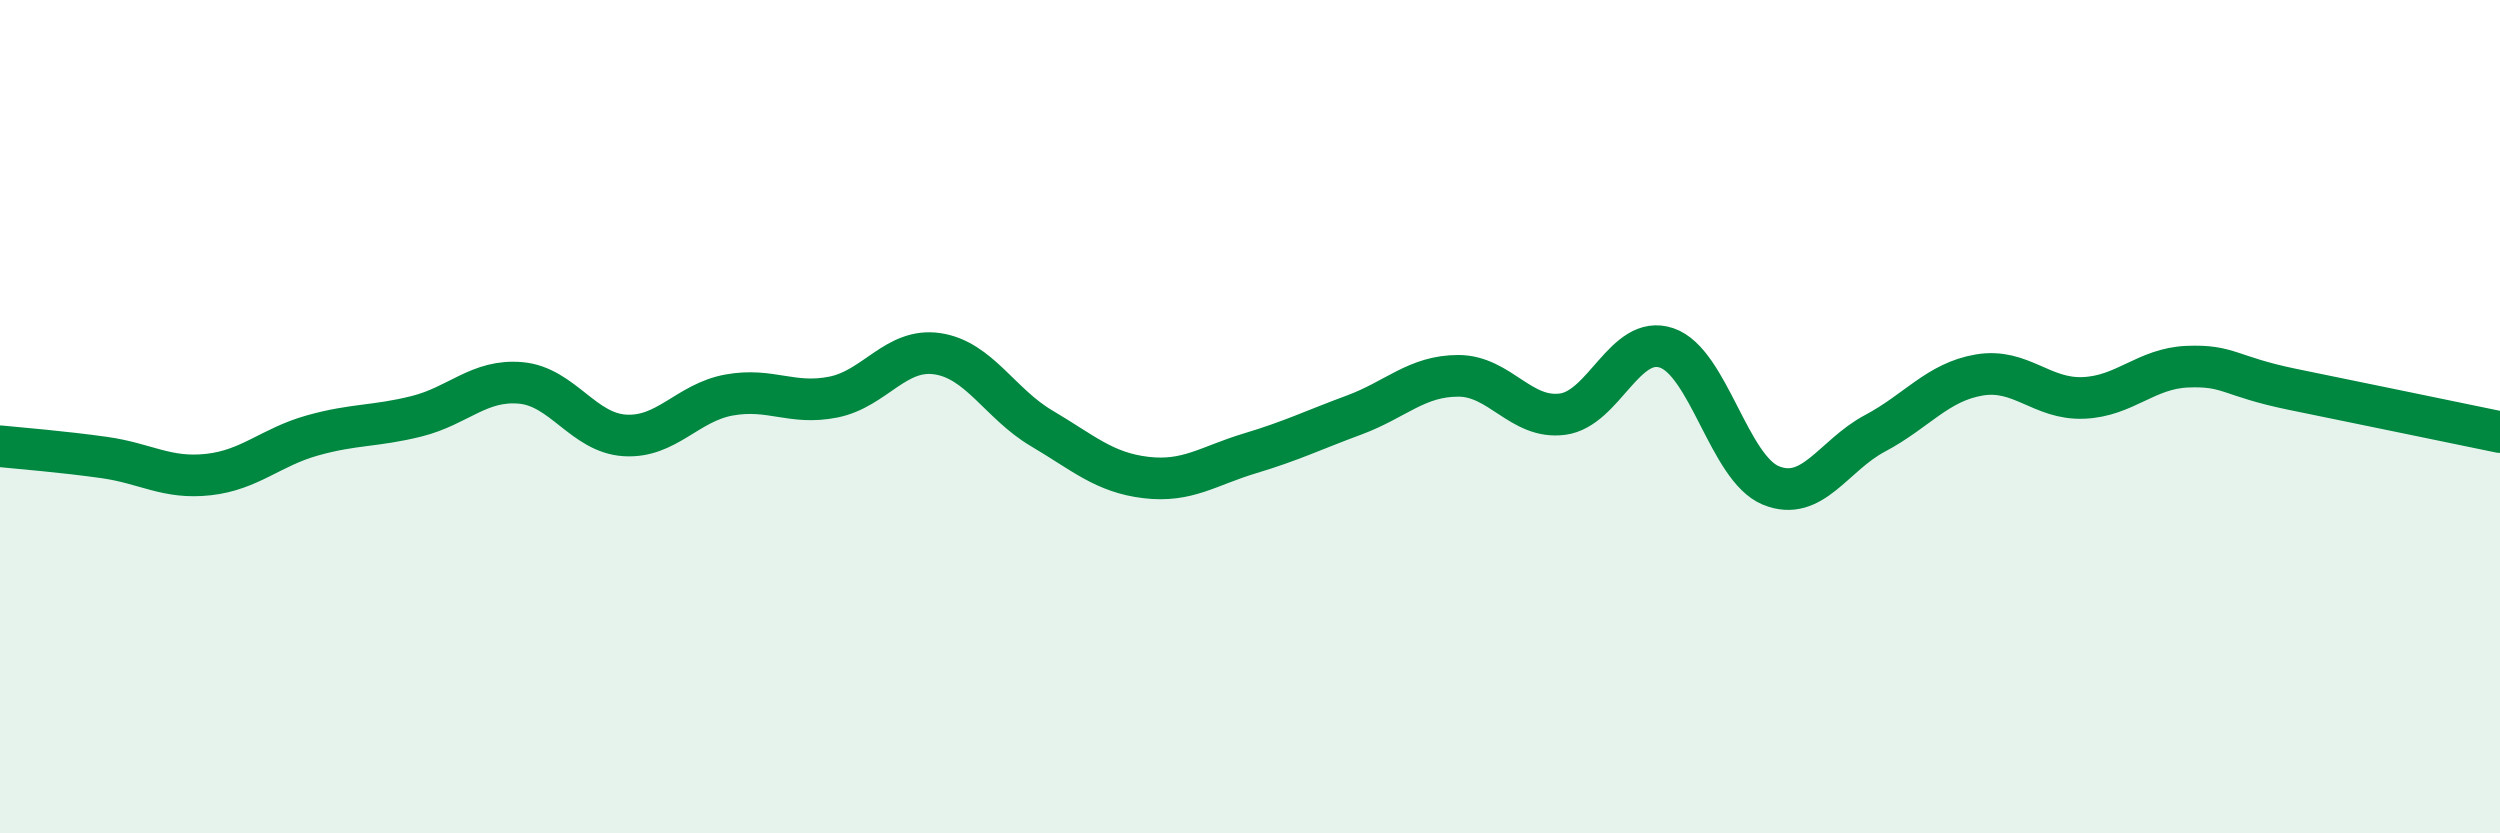
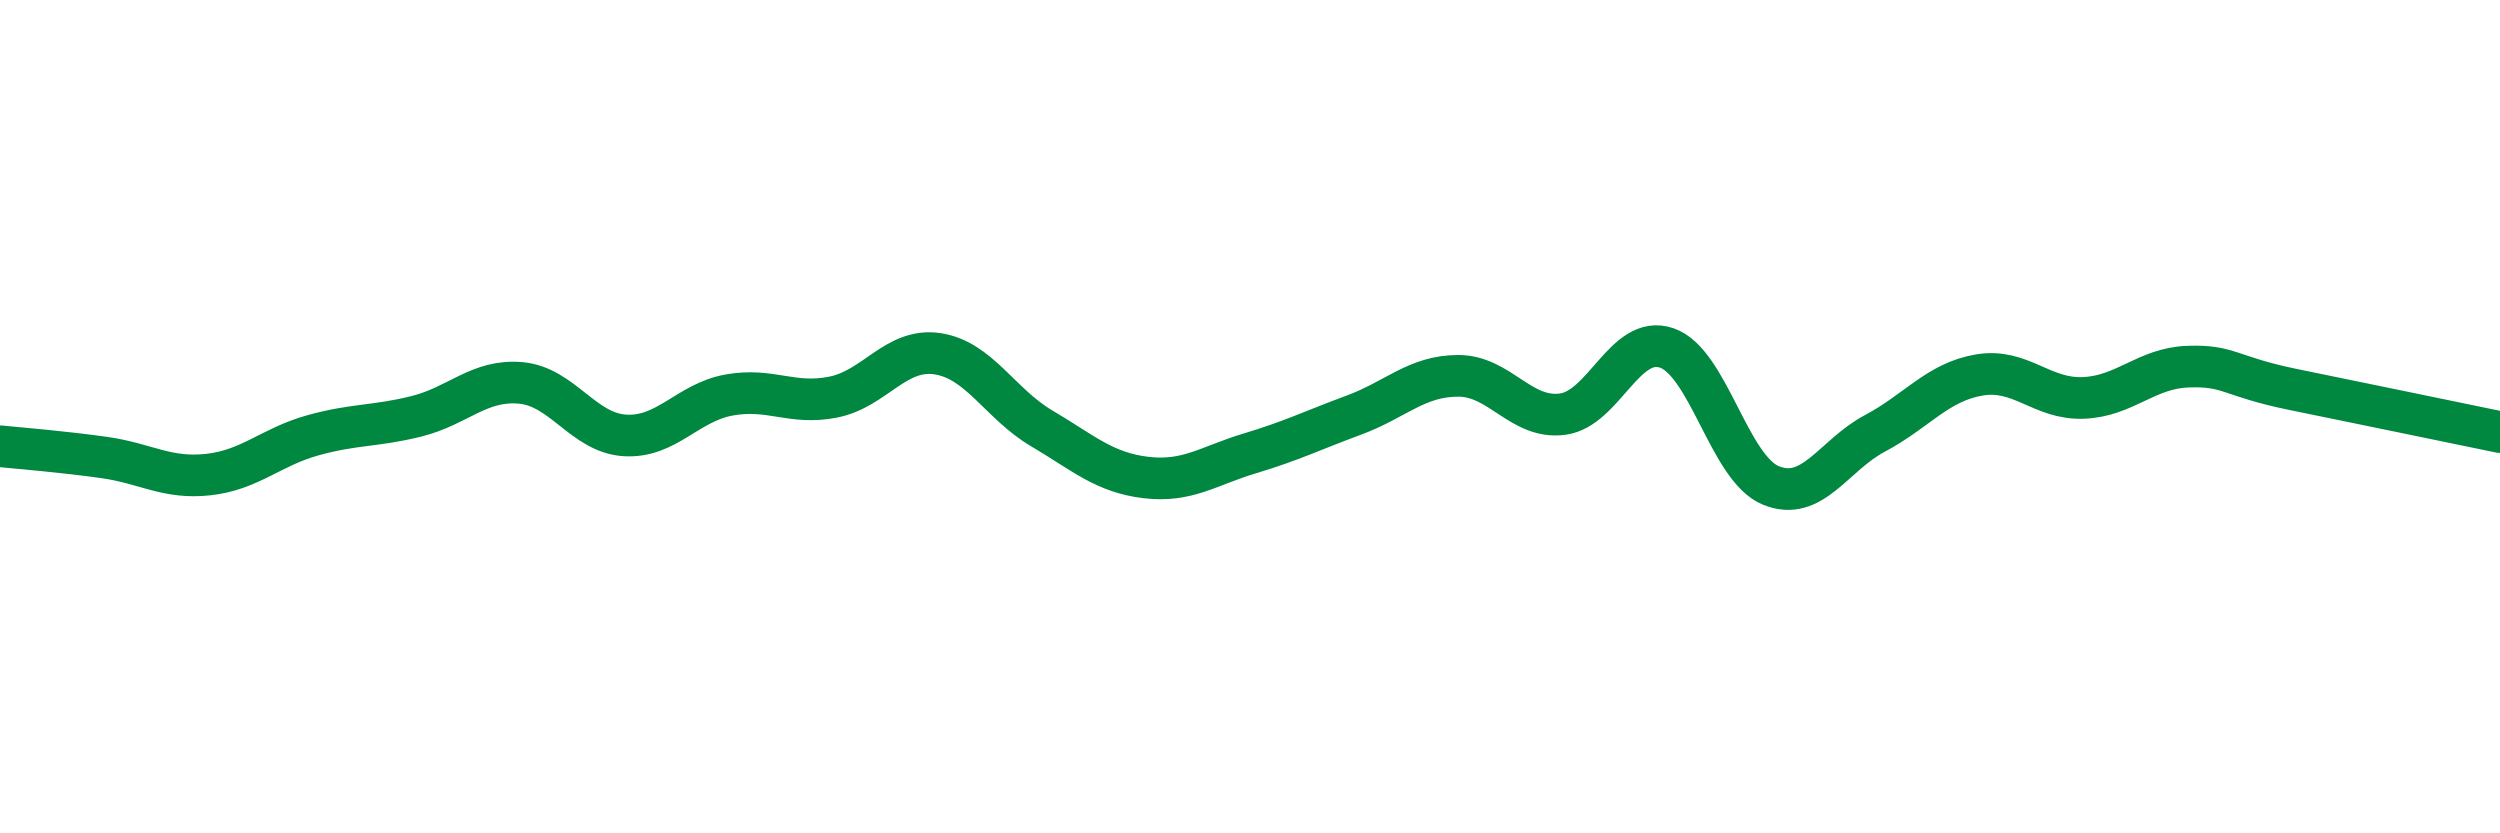
<svg xmlns="http://www.w3.org/2000/svg" width="60" height="20" viewBox="0 0 60 20">
-   <path d="M 0,10.71 C 0.5,10.76 1.5,10.84 2.5,10.98 C 3.5,11.12 4,11.5 5,11.39 C 6,11.28 6.5,10.73 7.5,10.45 C 8.5,10.17 9,10.24 10,9.99 C 11,9.74 11.5,9.1 12.5,9.19 C 13.5,9.28 14,10.39 15,10.45 C 16,10.51 16.5,9.66 17.5,9.48 C 18.5,9.3 19,9.73 20,9.53 C 21,9.33 21.5,8.34 22.5,8.49 C 23.5,8.64 24,9.69 25,10.28 C 26,10.87 26.5,11.34 27.5,11.46 C 28.5,11.58 29,11.18 30,10.88 C 31,10.58 31.5,10.33 32.5,9.96 C 33.5,9.59 34,9.02 35,9.02 C 36,9.02 36.5,10.07 37.5,9.94 C 38.5,9.81 39,8.01 40,8.35 C 41,8.69 41.5,11.24 42.5,11.65 C 43.5,12.06 44,10.93 45,10.4 C 46,9.87 46.5,9.17 47.5,9 C 48.5,8.83 49,9.59 50,9.55 C 51,9.51 51.5,8.84 52.5,8.8 C 53.5,8.76 53.5,9.03 55,9.34 C 56.5,9.65 59,10.16 60,10.37L60 20L0 20Z" fill="#008740" opacity="0.1" stroke-linecap="round" stroke-linejoin="round" />
  <path d="M 0,10.71 C 0.5,10.76 1.5,10.84 2.5,10.98 C 3.5,11.12 4,11.5 5,11.39 C 6,11.28 6.5,10.73 7.5,10.45 C 8.5,10.17 9,10.24 10,9.99 C 11,9.74 11.5,9.1 12.5,9.19 C 13.5,9.28 14,10.39 15,10.45 C 16,10.51 16.5,9.66 17.5,9.48 C 18.5,9.3 19,9.73 20,9.53 C 21,9.33 21.5,8.34 22.5,8.49 C 23.5,8.64 24,9.69 25,10.28 C 26,10.87 26.5,11.34 27.5,11.46 C 28.5,11.58 29,11.18 30,10.88 C 31,10.58 31.5,10.33 32.5,9.96 C 33.5,9.59 34,9.02 35,9.02 C 36,9.02 36.5,10.07 37.5,9.94 C 38.5,9.81 39,8.01 40,8.35 C 41,8.69 41.5,11.24 42.5,11.65 C 43.5,12.06 44,10.93 45,10.4 C 46,9.87 46.5,9.17 47.5,9 C 48.5,8.83 49,9.59 50,9.55 C 51,9.51 51.5,8.84 52.5,8.8 C 53.5,8.76 53.5,9.03 55,9.34 C 56.5,9.65 59,10.16 60,10.37" stroke="#008740" stroke-width="1" fill="none" stroke-linecap="round" stroke-linejoin="round" />
</svg>